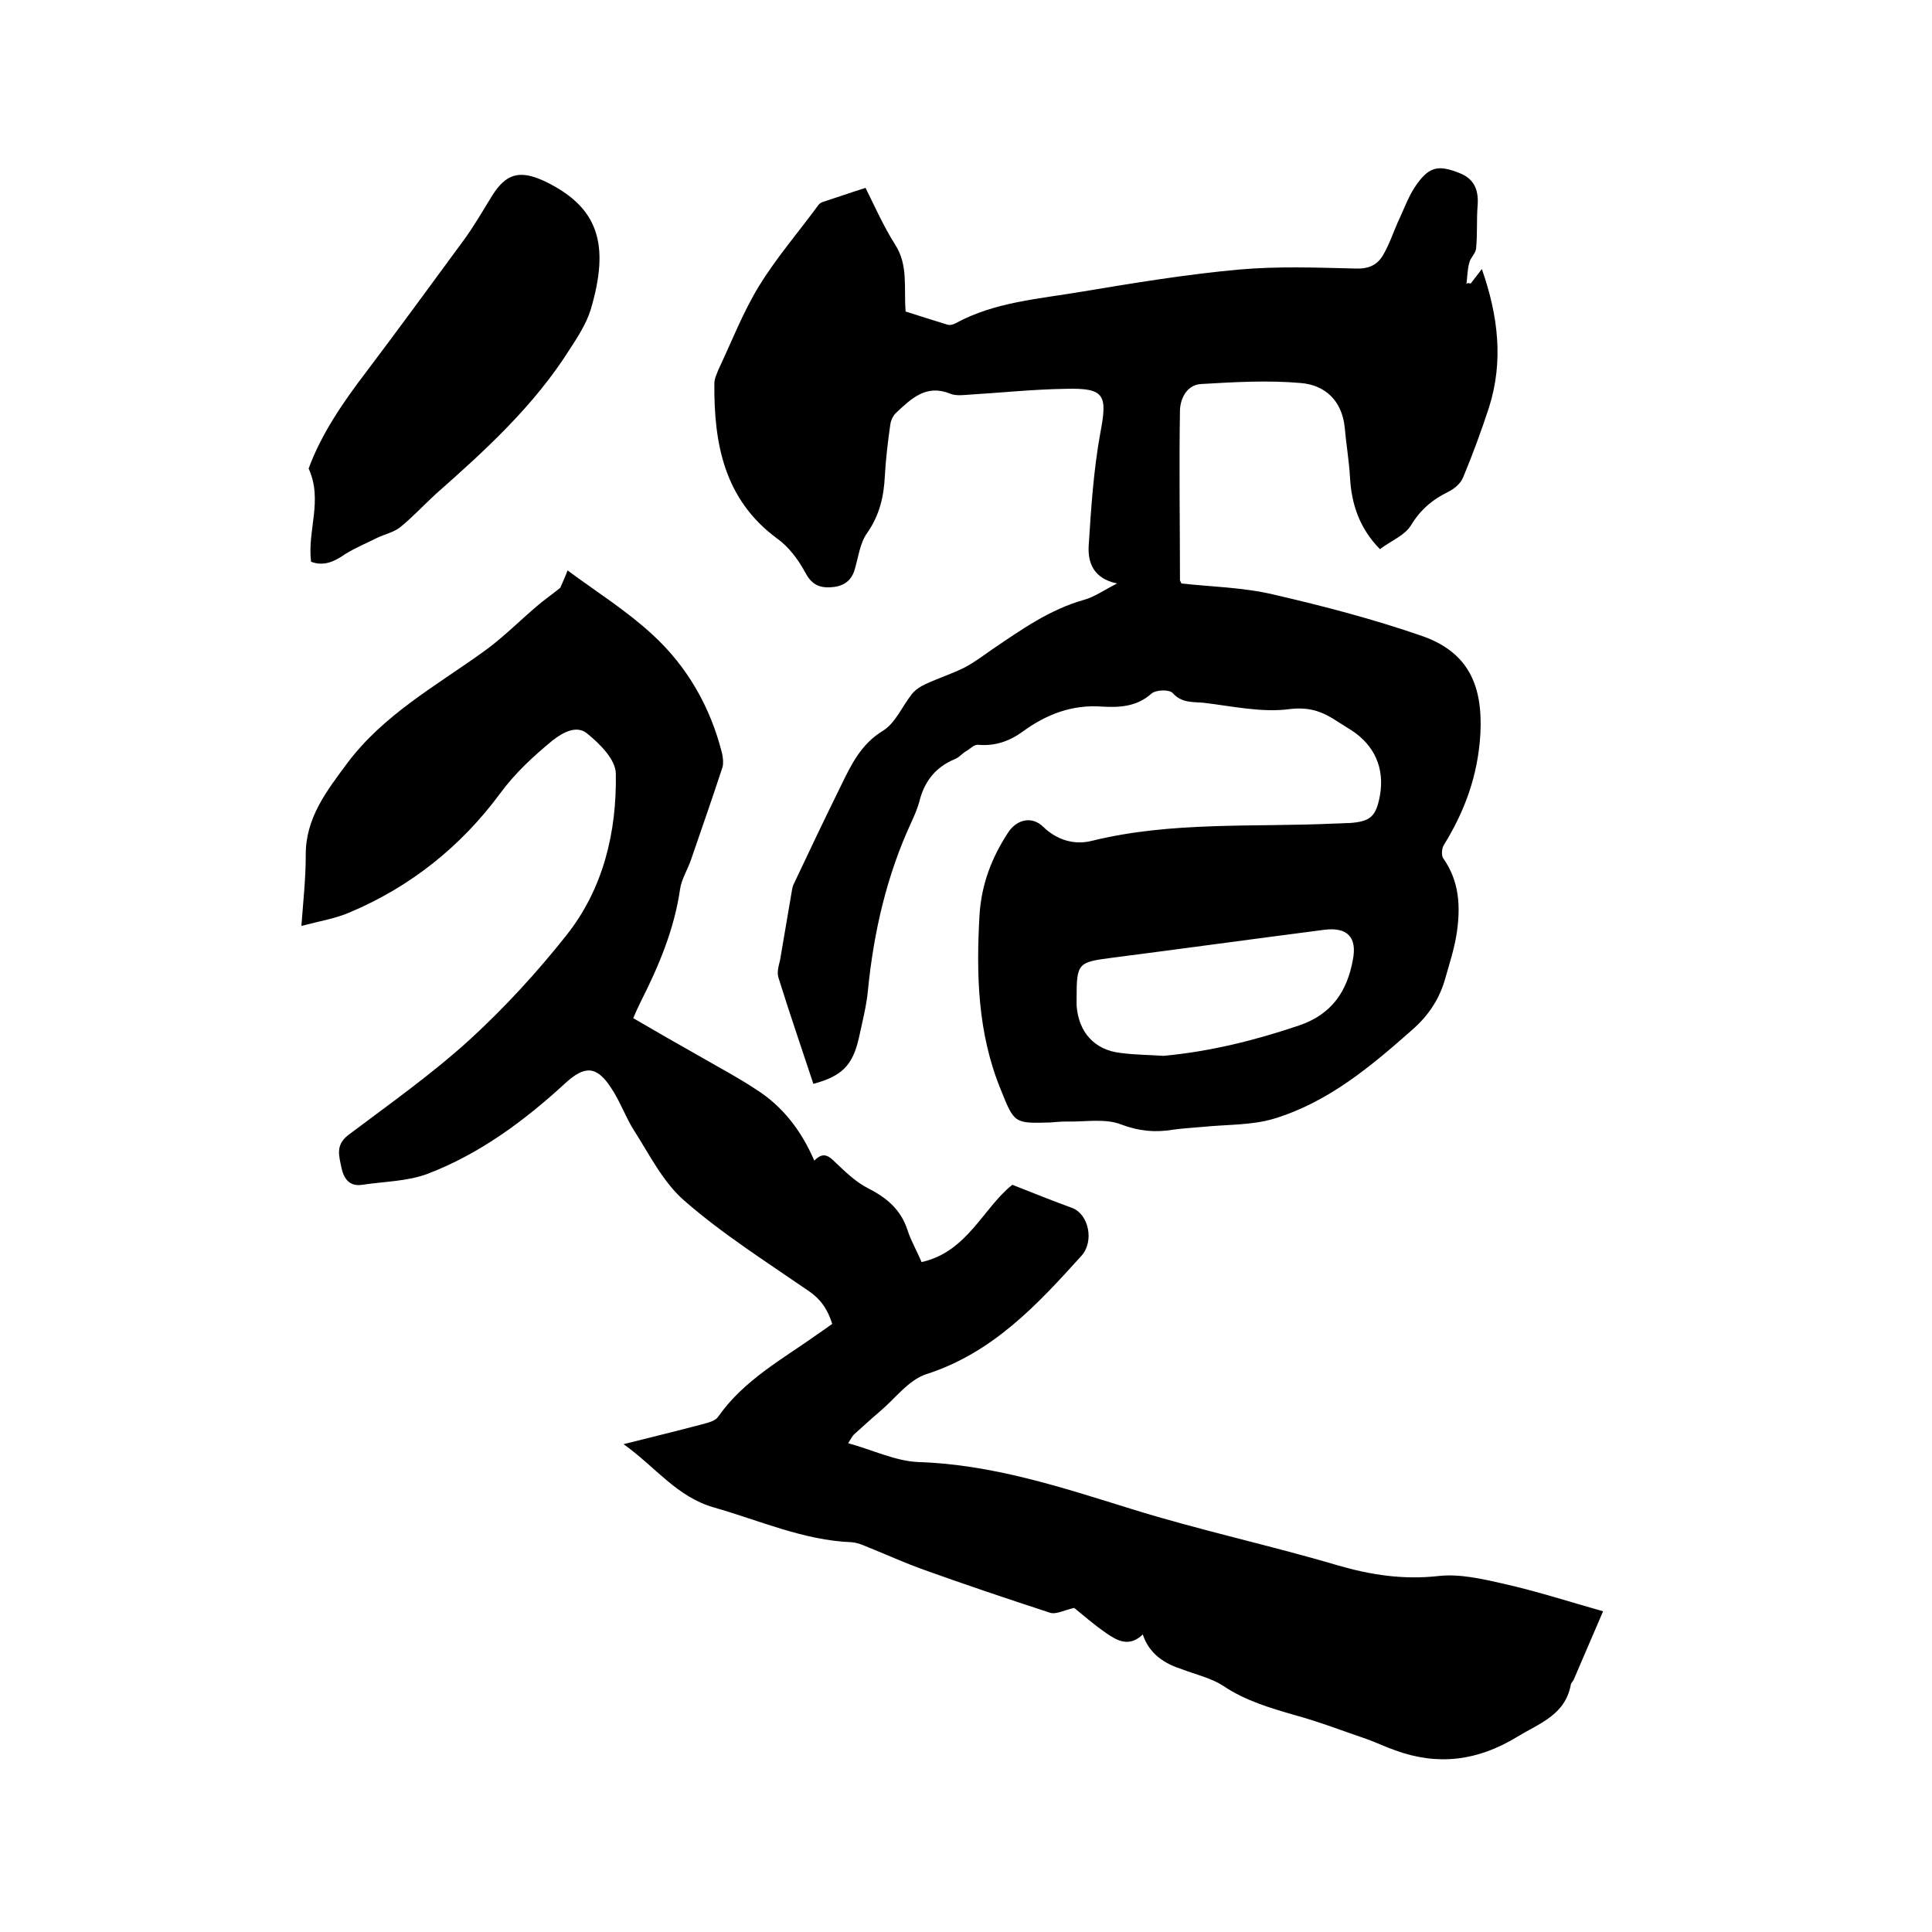
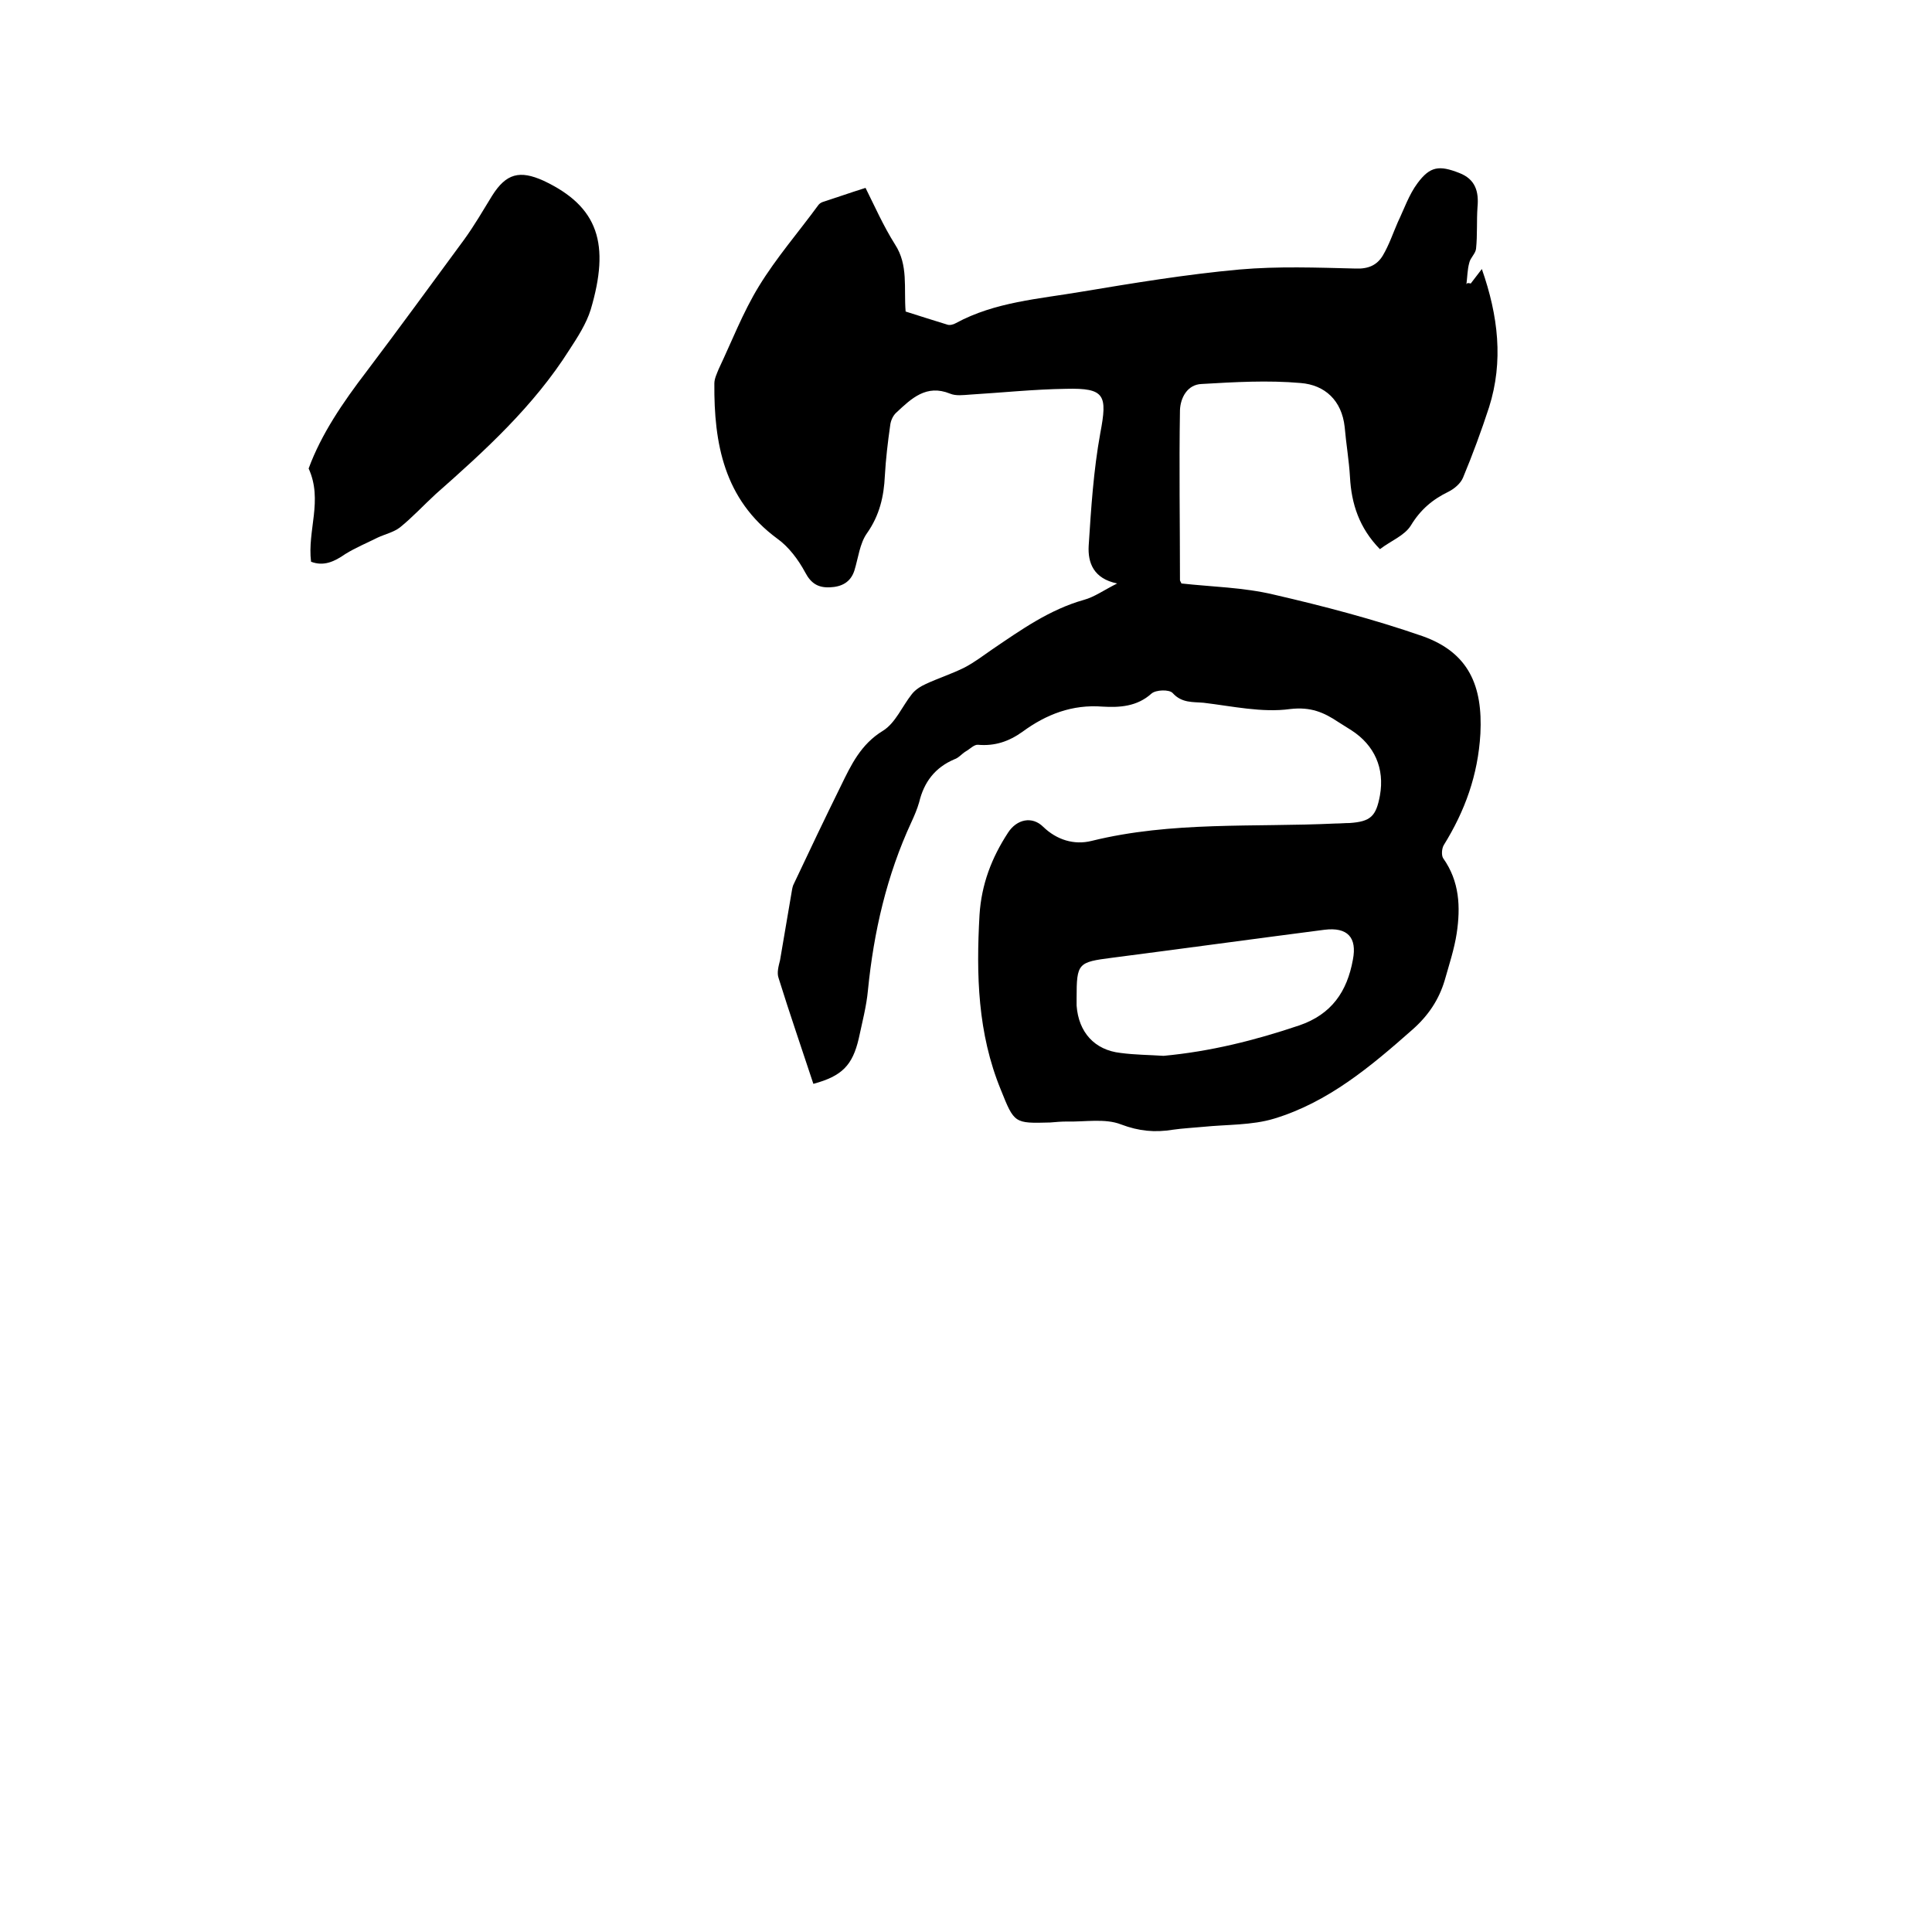
<svg xmlns="http://www.w3.org/2000/svg" enable-background="new 0 0 400 400" viewBox="0 0 400 400">
  <path d="m304.5 58.7c.7-.9 1.3-1.7 2.3-3 3.4 9.7 4.5 19.1 1.5 28.6-1.6 4.9-3.4 9.8-5.4 14.6-.5 1.2-1.8 2.3-3 2.9-3.3 1.6-5.8 3.7-7.8 7-1.3 2.1-4.2 3.2-6.4 4.9-4.3-4.4-5.9-9.4-6.2-14.9-.2-3.5-.8-6.9-1.1-10.4-.6-5.5-4.1-8.7-9.1-9.1-6.8-.6-13.7-.2-20.5.2-3 .1-4.4 2.9-4.5 5.4-.2 11.7 0 23.5 0 35.2 0 .2.2.4.3.7 6.3.7 12.8.8 19.1 2.3 10.4 2.4 20.7 5.1 30.8 8.6 9.6 3.4 12.5 10.3 12 20.2-.5 8.6-3.2 16-7.6 23.1-.4.7-.5 2.1-.1 2.7 3.4 4.8 3.6 10.1 2.8 15.5-.5 3.3-1.6 6.6-2.5 9.8-1.2 4-3.4 7.3-6.7 10.2-8.6 7.6-17.4 15-28.6 18.4-4.6 1.4-9.8 1.2-14.7 1.7-2.1.2-4.2.3-6.3.6-3.7.6-7 .3-10.7-1.1-3.3-1.3-7.5-.5-11.2-.6-1.2 0-2.3.1-3.5.2-7.4.2-7.4.2-10.2-6.8-4.8-11.7-5.1-23.8-4.4-36.2.4-6.3 2.5-11.8 5.9-17 1.8-2.8 5-3.5 7.3-1.2 2.8 2.7 6.4 3.8 10 2.9 16.6-4.1 33.6-2.8 50.5-3.6 1 0 1.9-.1 2.9-.1 4.4-.3 5.5-1.4 6.3-5.7 1-5.6-1.1-10.4-5.9-13.5-.9-.6-1.8-1.1-2.7-1.7-3-2-5.7-3.2-10-2.7-5.8.8-12-.6-17.9-1.3-2.2-.2-4.5.1-6.4-2-.7-.8-3.5-.7-4.4.1-3 2.7-6.6 2.9-10.1 2.7-6.3-.5-11.7 1.6-16.6 5.2-2.8 2-5.7 3-9.2 2.7-.8-.1-1.7.9-2.6 1.4-.8.5-1.4 1.3-2.3 1.6-4 1.7-6.3 4.7-7.3 8.9-.4 1.4-1 2.8-1.6 4.1-5.1 11-7.8 22.7-9 34.8-.3 3.3-1.2 6.7-1.9 10-1.3 5.6-3.5 7.8-9.4 9.4-2.4-7.3-4.9-14.5-7.2-21.9-.4-1.1 0-2.5.3-3.7.8-4.7 1.6-9.4 2.4-14.1.1-.6.2-1.3.5-1.8 3.2-6.8 6.4-13.5 9.7-20.2 2.1-4.3 4.1-8.6 8.7-11.4 2.6-1.6 4-5.1 6-7.6.7-.9 1.8-1.6 2.9-2.1 2.6-1.2 5.4-2.1 8-3.4 2.1-1.1 3.9-2.5 5.8-3.8 5.9-4 11.8-8.2 18.9-10.2 2.2-.6 4.1-2 6.9-3.4-4.9-1-6.1-4.3-5.9-7.8.5-7.8 1-15.6 2.4-23.3 1.5-7.9 1-9.4-7.1-9.2-6.7.1-13.3.8-19.9 1.2-1.4.1-2.9.3-4.1-.2-4.9-2-8 1-11.1 3.9-.7.6-1.2 1.7-1.3 2.7-.5 3.5-.9 6.9-1.1 10.4-.2 4.3-1.1 8.2-3.7 11.9-1.5 2.1-1.8 5.1-2.6 7.7-.8 2.5-2.7 3.4-5.1 3.5s-3.9-.8-5.1-3.1c-1.4-2.6-3.4-5.3-5.8-7-11-8.1-13.1-19.7-13-32.1 0-1 .5-2 .9-3 2.7-5.7 5-11.7 8.3-17.1 3.6-5.9 8.2-11.2 12.3-16.8.2-.3.6-.6 1-.7 2.8-.9 5.6-1.9 8.8-2.9 1.8 3.6 3.7 7.9 6.1 11.7 2.8 4.3 1.8 9 2.2 13.9 2.8.9 5.7 1.8 8.6 2.7.5.2 1.3 0 1.8-.3 8.1-4.4 17.2-5 26-6.5 10.8-1.8 21.7-3.6 32.7-4.6 8-.7 16-.4 24.1-.2 2.6.1 4.4-.7 5.6-2.7 1.3-2.2 2.1-4.6 3.1-6.9 1.3-2.7 2.3-5.7 4.1-8.1 2.6-3.5 4.5-3.7 8.6-2.1 3.4 1.3 4.1 3.9 3.8 7.1-.2 2.8 0 5.7-.3 8.6-.1 1-1.2 1.9-1.4 2.9-.4 1.4-.4 3-.6 4.5.1-.4.5-.3.9-.2zm-63.6 159.9c9.7-.9 18.9-3.2 28.1-6.3 6.7-2.3 9.9-7 11.1-13.6.9-4.6-1.1-6.8-5.9-6.2-14.7 1.9-29.3 3.9-44 5.8-7 .9-7.3 1.1-7.3 8.3v1.6c.4 5.5 3.7 9.2 9.1 9.8 3 .4 5.9.4 8.9.6z" />
-   <path d="m236.6 338.4c-2.8 2.7-5.3 1.3-7.6-.3-2.6-1.8-5-3.9-6.6-5.2-2.2.5-3.8 1.4-5 1-8.9-2.9-17.8-5.9-26.7-9.1-3.3-1.2-6.4-2.6-9.6-3.9-1.6-.6-3.2-1.5-4.8-1.6-10-.4-19-4.5-28.5-7.2-7.7-2.2-12.1-8.4-18.7-13.1 6-1.5 11.3-2.8 16.6-4.2 1.1-.3 2.5-.7 3-1.5 5.4-7.7 13.5-12 20.9-17.3.9-.6 1.7-1.2 2.7-1.9-.9-2.9-2.3-5.1-5-6.9-8.7-6-17.7-11.7-25.6-18.6-4.4-3.8-7.2-9.5-10.4-14.5-1.8-2.8-2.9-6.1-4.8-8.9-3-4.6-5.5-4.6-9.5-.9-8.5 7.8-17.7 14.6-28.4 18.7-4.2 1.6-9 1.6-13.6 2.3-2.6.4-3.8-1.2-4.3-3.5-.5-2.5-1.3-4.7 1.4-6.8 8.5-6.4 17.3-12.6 25.2-19.8 7.2-6.6 13.9-13.9 20-21.6 7.6-9.6 10.4-21.3 10.2-33.4 0-2.9-3.3-6.2-5.9-8.3-2.1-1.8-4.9-.4-7.2 1.4-4 3.3-7.7 6.7-10.8 10.9-8.1 11-18.6 19.4-31.2 24.7-3 1.3-6.2 1.8-10 2.8.4-5.3.9-9.9.9-14.5-.1-7.8 4.3-13.4 8.6-19.2 7.5-10 18.2-15.9 28.1-23 3.8-2.7 7.2-6.1 10.8-9.2 1.7-1.5 3.6-2.8 5.2-4.1.6-1.4 1.2-2.7 1.5-3.6 6.1 4.5 12.3 8.4 17.6 13.3 7.2 6.6 12 15 14.4 24.6.2.9.3 2 .1 2.8-2.1 6.4-4.3 12.7-6.5 19.1-.7 2.1-2 4.1-2.3 6.2-1.2 8.3-4.4 15.9-8.1 23.2-.5 1-1 2.1-1.6 3.5 4.8 2.8 9.5 5.5 14.3 8.2 3.8 2.2 7.6 4.2 11.2 6.6 5.5 3.5 9.3 8.5 12 14.7 1.9-2 3.1-.9 4.5.5 2 1.9 4.2 4 6.6 5.2 3.9 2 6.8 4.4 8.2 8.7.7 2.2 1.9 4.2 2.9 6.6 9.5-2.1 12.8-11.3 18.8-16 4.3 1.7 8.3 3.3 12.4 4.8 3.4 1.3 4.6 6.9 1.9 9.9-9.2 10.2-18.4 20.1-32.1 24.5-3.7 1.2-6.5 5.1-9.6 7.7-1.9 1.6-3.6 3.2-5.4 4.8-.3.3-.5.7-1.2 1.8 5.1 1.4 9.8 3.7 14.5 3.9 15.4.5 29.6 5.2 44.1 9.7 14.1 4.4 28.6 7.5 42.8 11.7 6.9 2 13.6 3 20.8 2.2 4.4-.5 9.1.6 13.5 1.6 6.7 1.5 13.2 3.6 20.6 5.7-2 4.7-4.1 9.5-6.1 14.2-.2.4-.6.7-.6 1.1-1.2 6.2-6.5 7.9-11.1 10.7-8.2 5-16.4 6-25.2 2.8-2-.7-3.9-1.6-5.8-2.3-5-1.7-9.9-3.6-15-5-5.2-1.5-10.3-3-14.9-6.1-2.5-1.6-5.6-2.3-8.5-3.4-3.4-1.1-6.7-3-8.1-7.2z" />
-   <path d="m64.4 116.3c-.8-6.5 2.5-12.7-.5-19.3 2.6-7.1 7.1-13.7 12-20.1 6.8-9 13.5-18.2 20.2-27.3 2.1-2.9 3.9-6 5.8-9.1 2.9-4.6 5.7-5.3 10.6-3.1 11.5 5.4 13.8 13.2 9.8 26.7-.9 2.9-2.7 5.7-4.4 8.3-7.4 11.7-17.5 20.9-27.7 29.9-2.5 2.3-4.8 4.8-7.4 6.9-1.3 1-3.1 1.4-4.6 2.1-2.2 1.1-4.6 2.1-6.7 3.4-2.3 1.6-4.5 2.6-7.1 1.6z" />
+   <path d="m64.4 116.3c-.8-6.5 2.5-12.7-.5-19.3 2.6-7.1 7.1-13.7 12-20.1 6.8-9 13.5-18.2 20.2-27.3 2.1-2.9 3.9-6 5.8-9.1 2.9-4.6 5.7-5.3 10.6-3.1 11.5 5.4 13.8 13.2 9.8 26.7-.9 2.9-2.7 5.7-4.4 8.3-7.4 11.7-17.5 20.9-27.7 29.9-2.5 2.3-4.8 4.8-7.4 6.9-1.3 1-3.1 1.4-4.6 2.1-2.2 1.1-4.6 2.1-6.7 3.4-2.3 1.6-4.5 2.6-7.1 1.6" />
</svg>